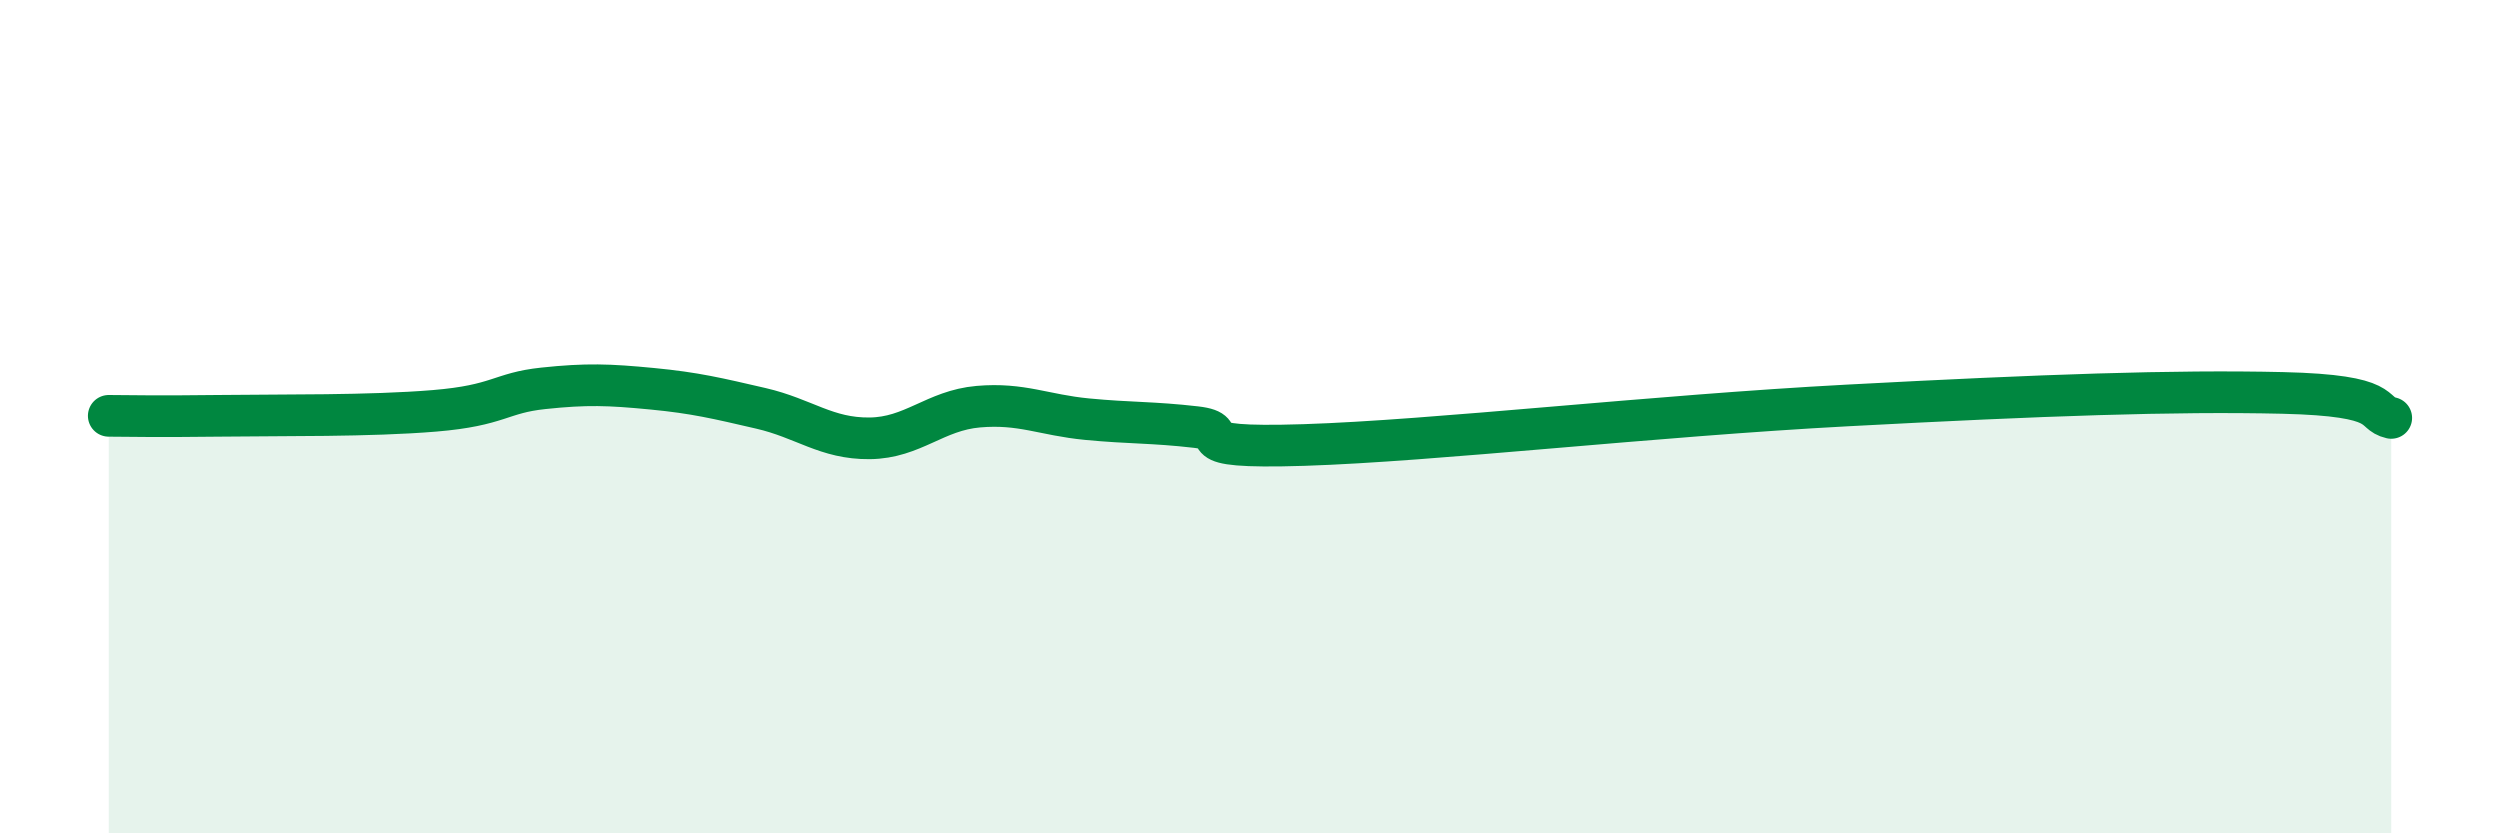
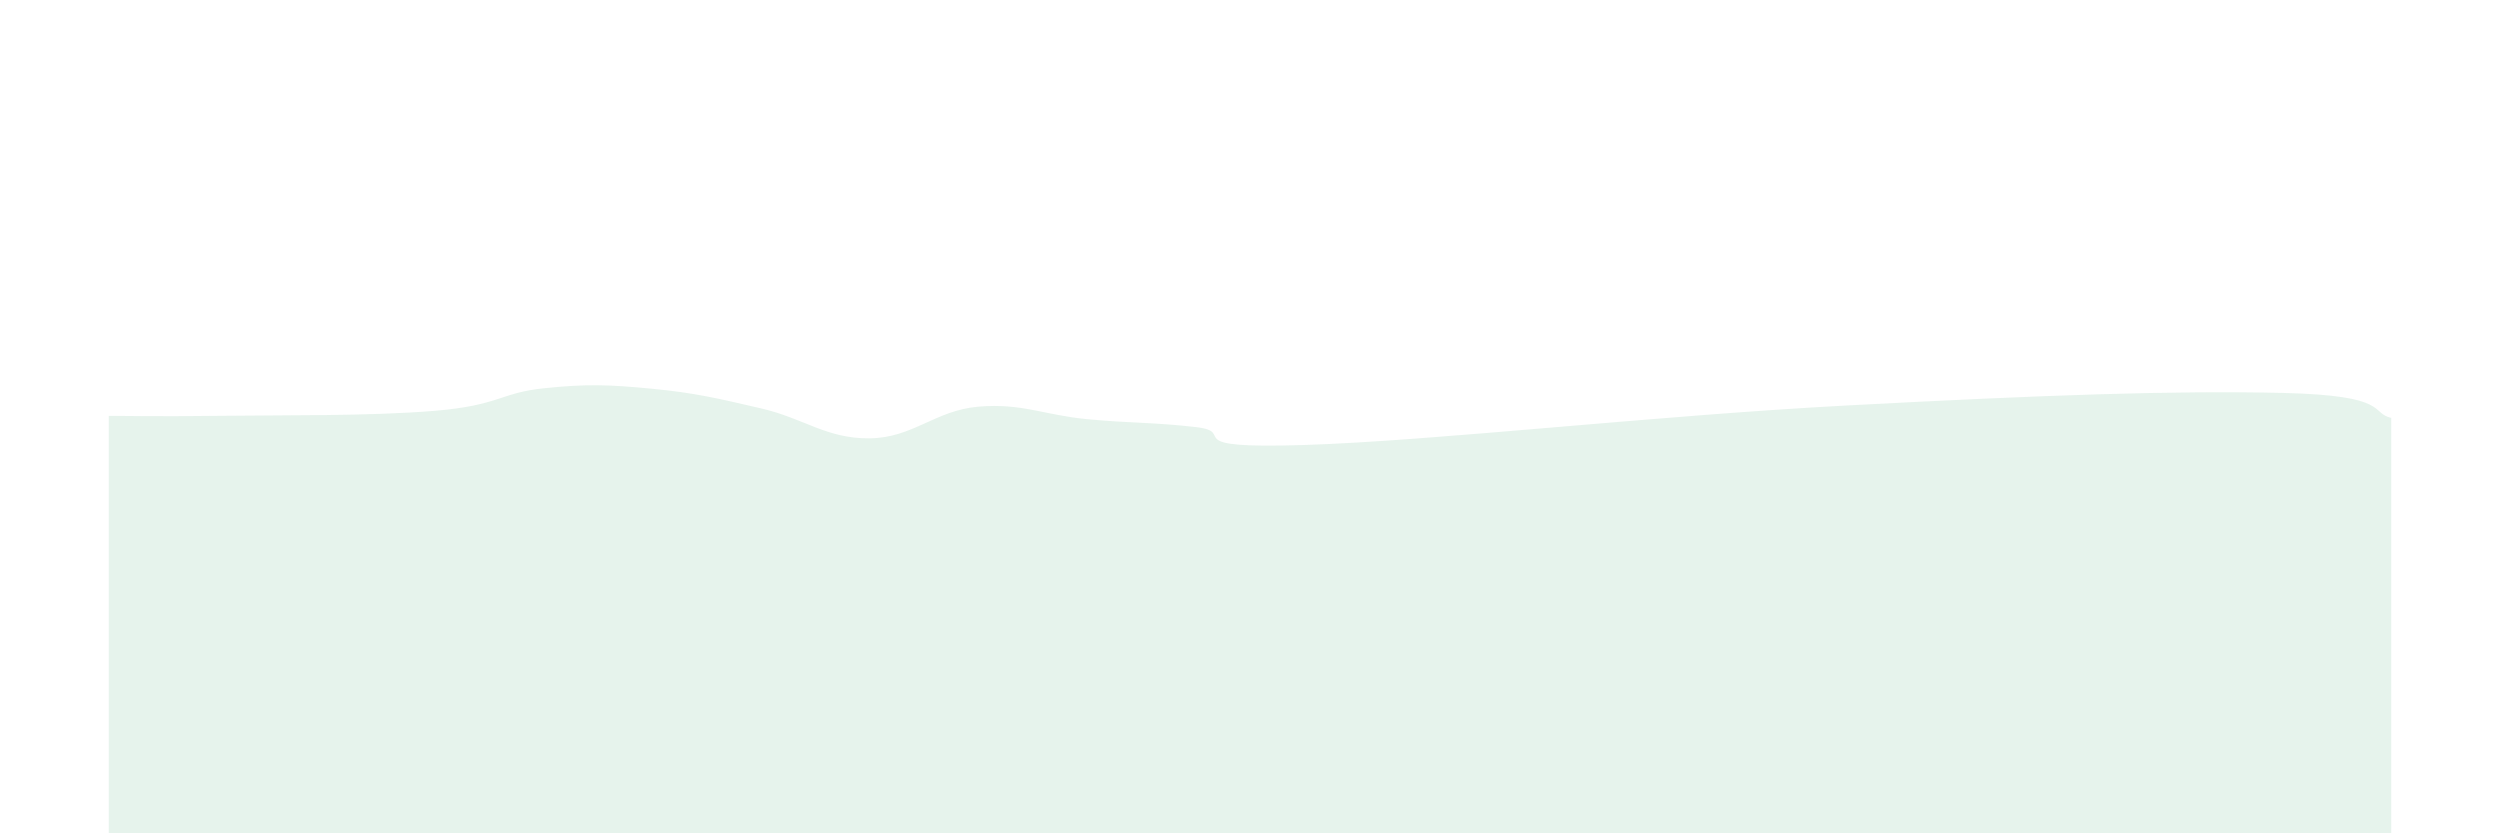
<svg xmlns="http://www.w3.org/2000/svg" width="60" height="20" viewBox="0 0 60 20">
  <path d="M 2.61,9.98 C 3.13,9.98 3.66,10 5.22,9.98 C 6.78,9.96 8.87,9.99 10.43,9.86 C 11.99,9.73 12,9.43 13.04,9.32 C 14.08,9.21 14.61,9.23 15.65,9.33 C 16.69,9.43 17.22,9.56 18.26,9.8 C 19.3,10.04 19.83,10.53 20.87,10.52 C 21.91,10.51 22.44,9.85 23.48,9.76 C 24.52,9.67 25.05,9.96 26.09,10.06 C 27.13,10.16 27.66,10.13 28.7,10.25 C 29.74,10.37 28.17,10.78 31.3,10.68 C 34.43,10.58 39.65,9.98 44.35,9.73 C 49.05,9.48 52.17,9.37 54.78,9.43 C 57.39,9.49 56.87,9.91 57.39,10.03L57.39 20L2.61 20Z" fill="#008740" opacity="0.1" stroke-linecap="round" stroke-linejoin="round" />
-   <path d="M 2.61,9.98 C 3.13,9.98 3.66,10 5.22,9.98 C 6.78,9.96 8.87,9.99 10.43,9.86 C 11.99,9.73 12,9.43 13.04,9.32 C 14.08,9.21 14.61,9.23 15.65,9.33 C 16.69,9.43 17.22,9.56 18.26,9.8 C 19.3,10.04 19.83,10.53 20.87,10.52 C 21.91,10.51 22.44,9.85 23.48,9.76 C 24.52,9.67 25.05,9.96 26.09,10.06 C 27.13,10.16 27.66,10.13 28.7,10.25 C 29.74,10.37 28.17,10.78 31.3,10.68 C 34.43,10.58 39.65,9.98 44.35,9.73 C 49.05,9.48 52.17,9.37 54.78,9.43 C 57.39,9.49 56.87,9.91 57.39,10.03" stroke="#008740" stroke-width="1" fill="none" stroke-linecap="round" stroke-linejoin="round" />
</svg>